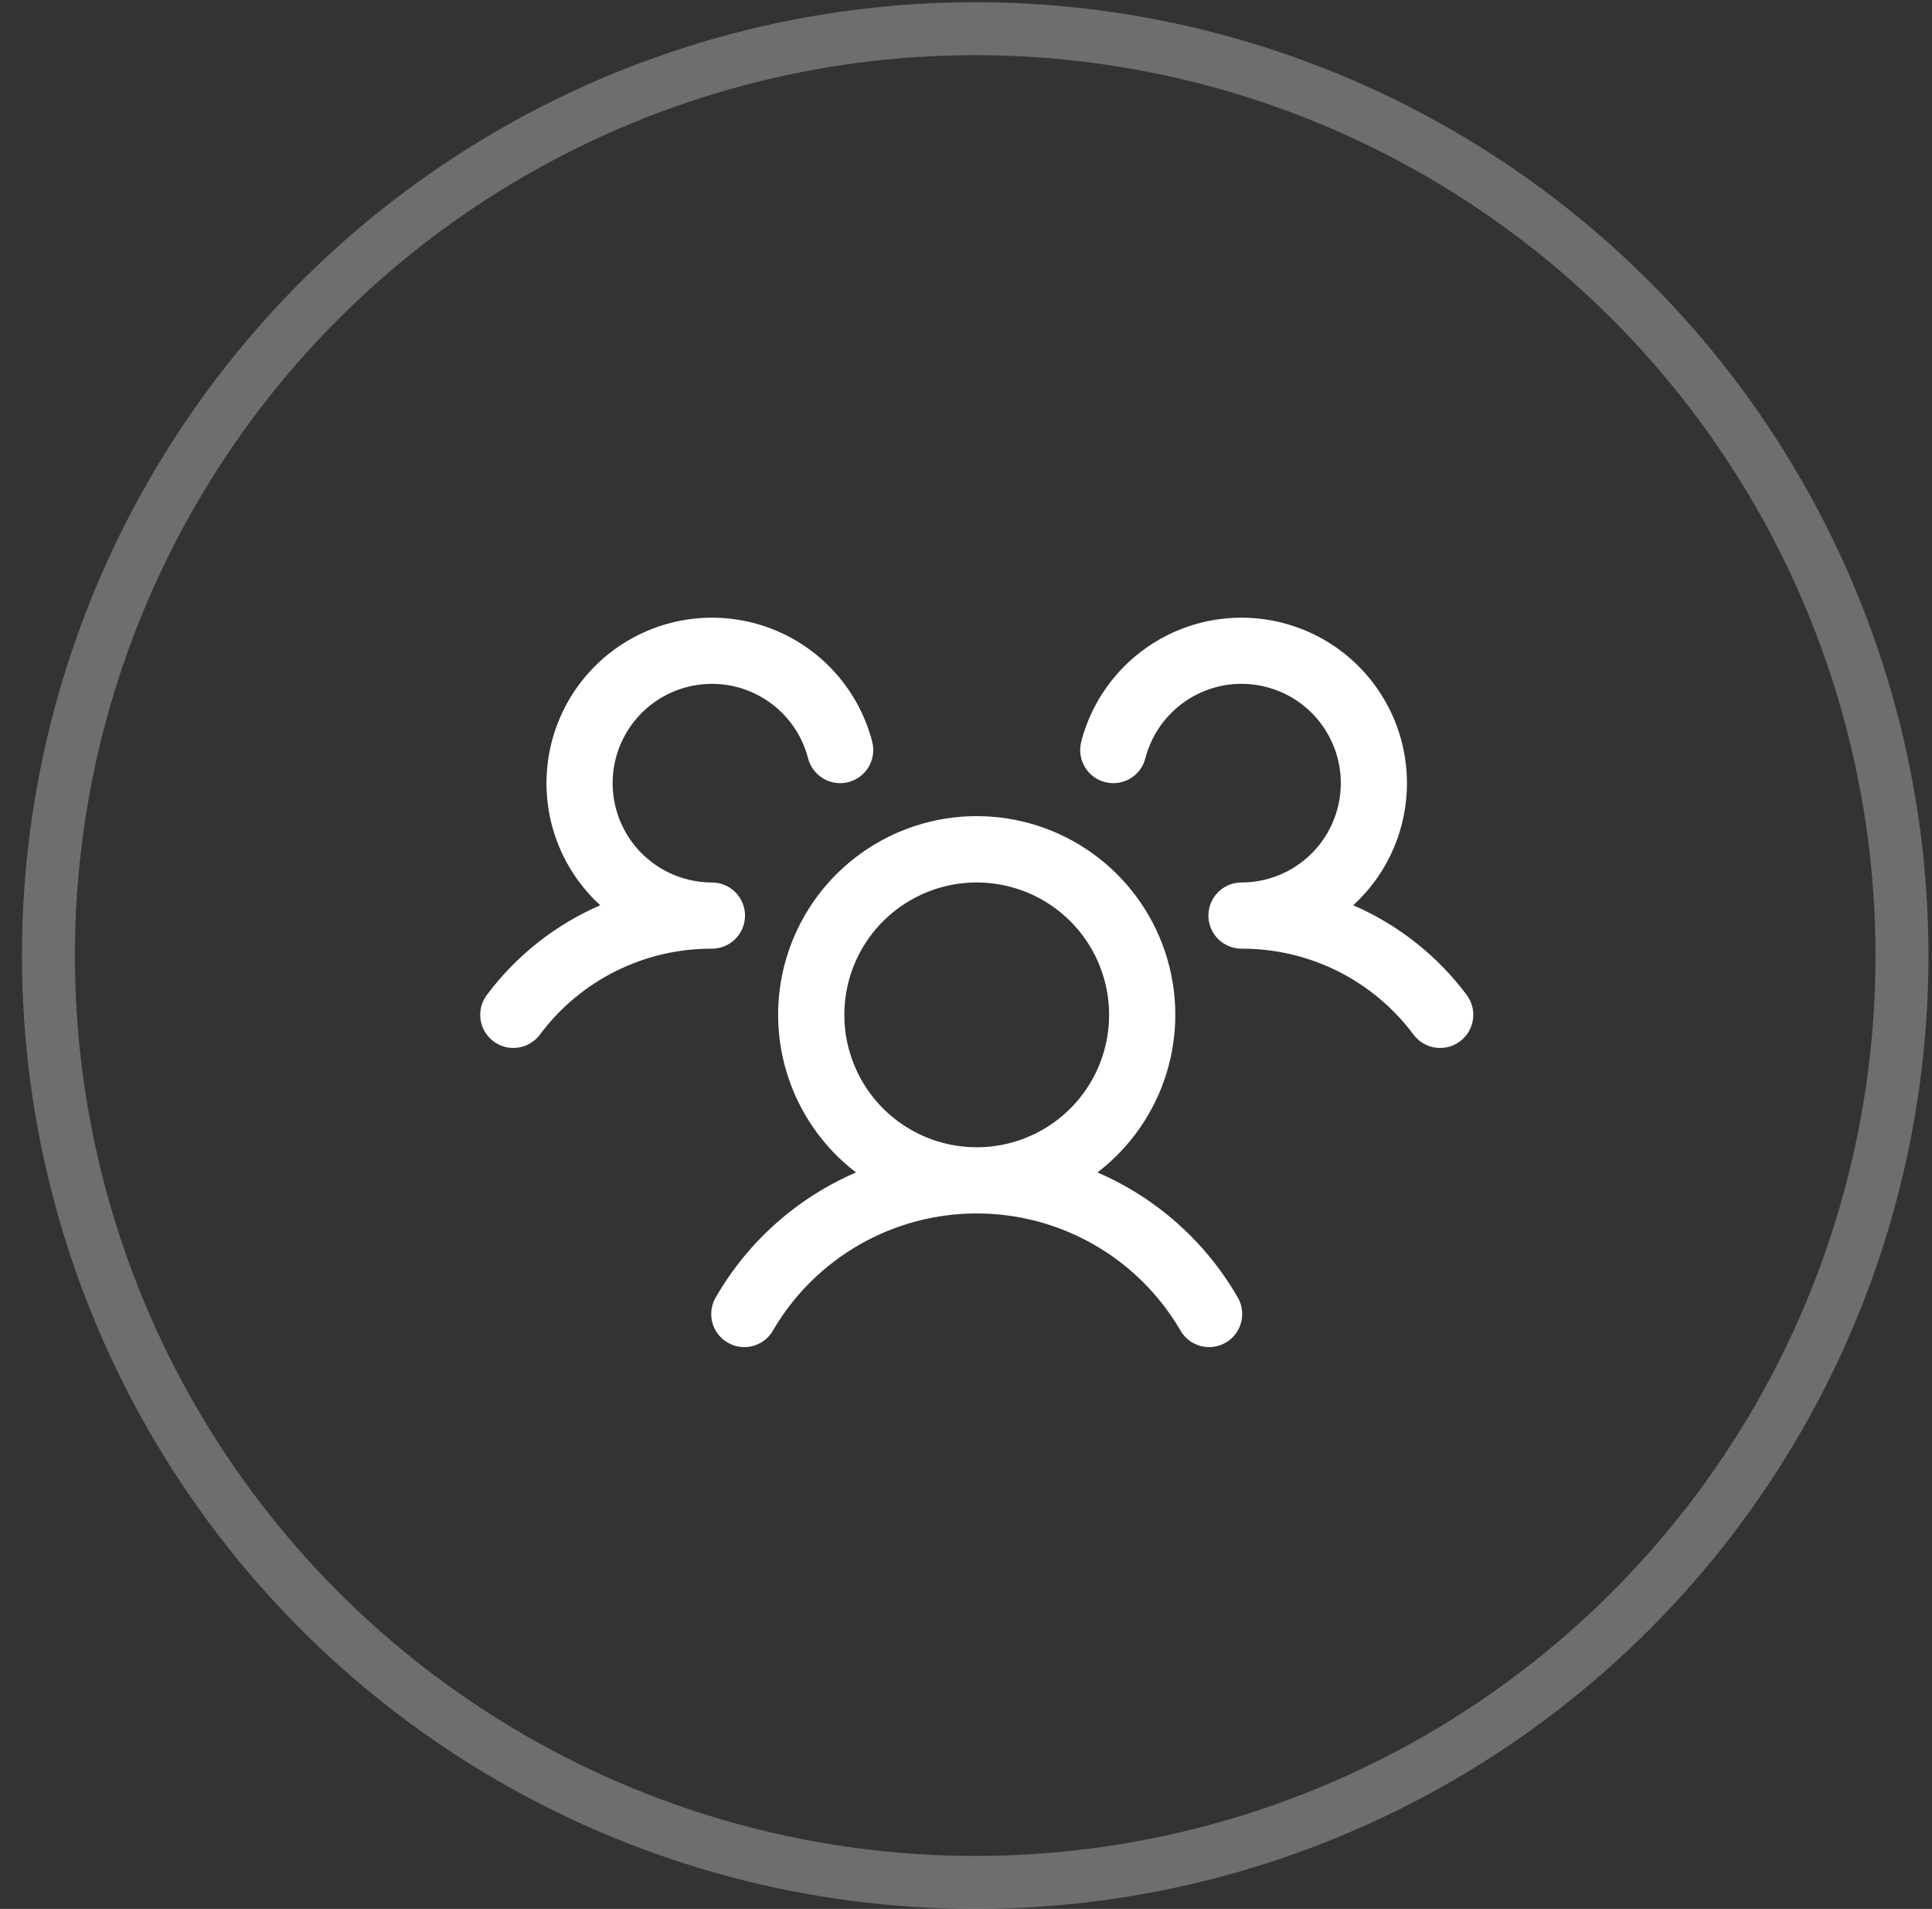
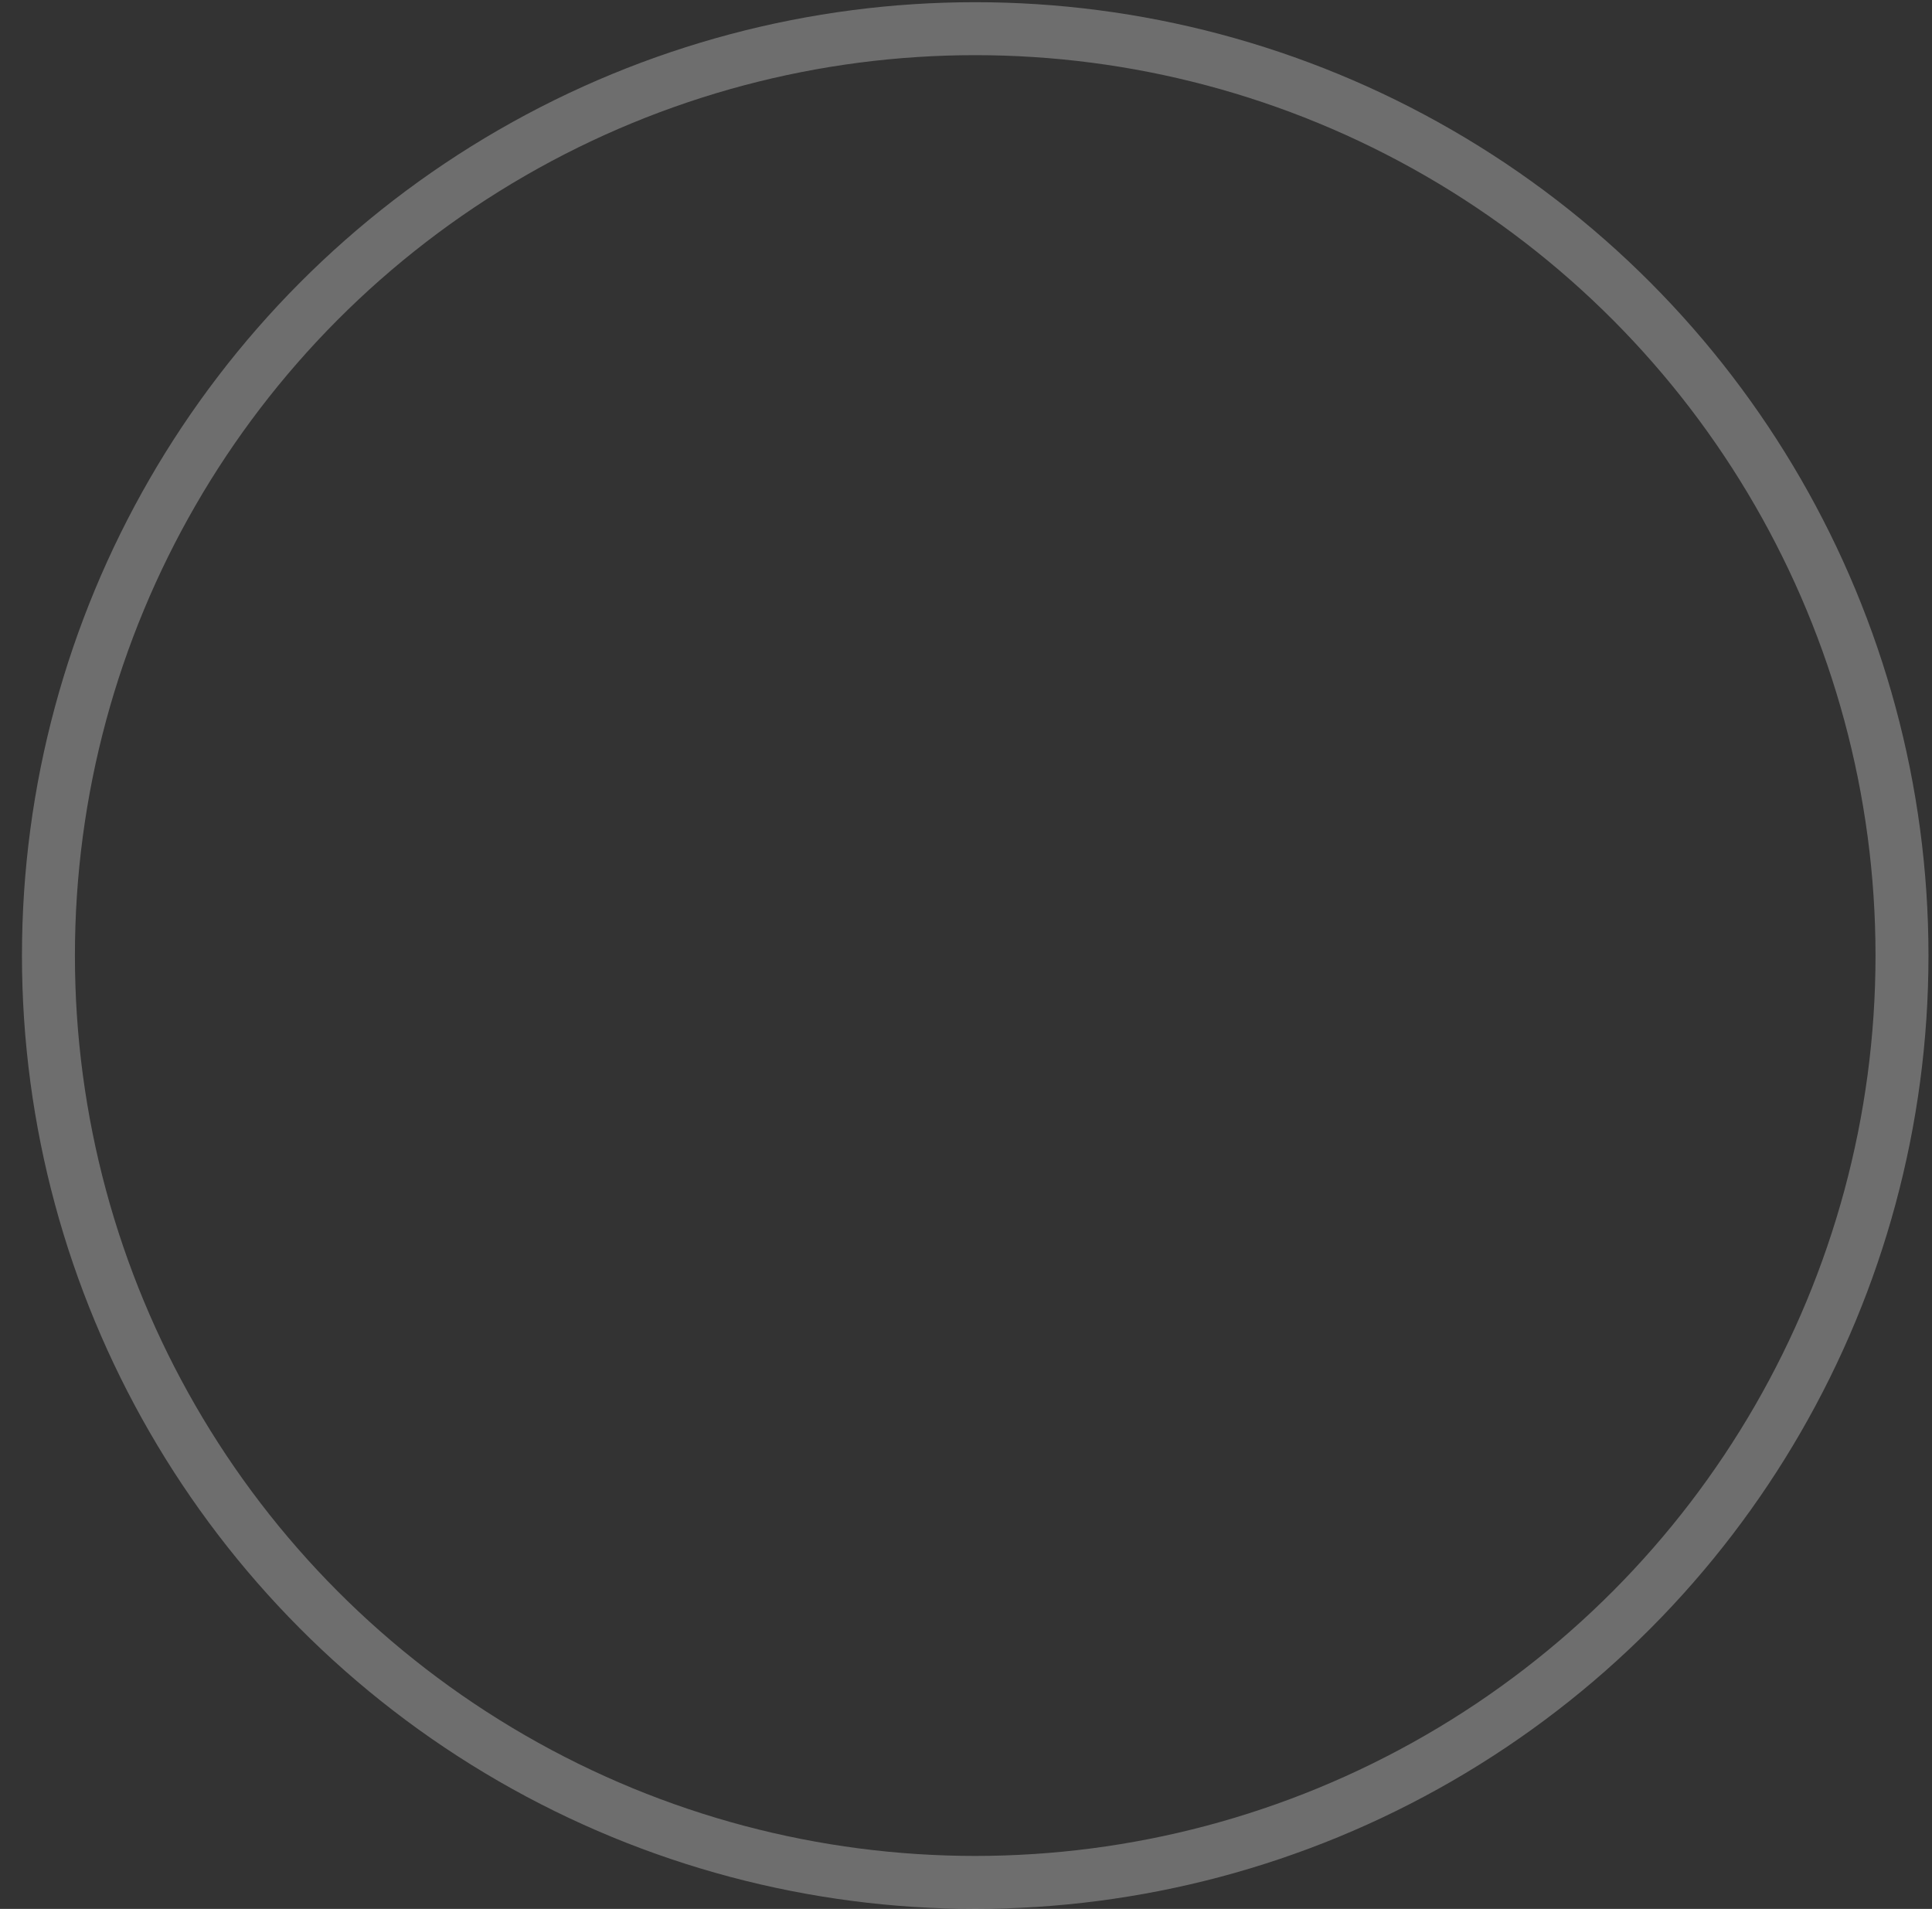
<svg xmlns="http://www.w3.org/2000/svg" width="83" height="82" viewBox="0 0 83 82" fill="none">
  <rect x="0" y="0" width="83" height="82" fill="#333333" stroke="none" />
-   <path d="M62.721 44.733C62.572 44.845 62.402 44.927 62.221 44.973C62.04 45.019 61.852 45.029 61.667 45.003C61.482 44.977 61.304 44.914 61.144 44.819C60.983 44.724 60.843 44.598 60.73 44.449C59.873 43.297 58.758 42.362 57.474 41.72C56.189 41.078 54.772 40.746 53.336 40.752C53.057 40.752 52.783 40.669 52.55 40.514C52.317 40.36 52.135 40.14 52.026 39.882C51.952 39.707 51.914 39.519 51.914 39.33C51.914 39.14 51.952 38.952 52.026 38.777C52.135 38.519 52.317 38.299 52.55 38.145C52.783 37.99 53.057 37.908 53.336 37.908C54.134 37.907 54.916 37.684 55.593 37.261C56.27 36.839 56.815 36.236 57.166 35.519C57.517 34.803 57.661 34.002 57.58 33.209C57.499 32.415 57.197 31.66 56.708 31.029C56.22 30.398 55.564 29.917 54.816 29.641C54.067 29.364 53.256 29.302 52.475 29.463C51.694 29.625 50.973 30.002 50.395 30.552C49.817 31.102 49.405 31.803 49.205 32.575C49.159 32.756 49.077 32.926 48.965 33.075C48.852 33.224 48.712 33.35 48.551 33.445C48.39 33.54 48.212 33.602 48.027 33.628C47.842 33.654 47.653 33.644 47.472 33.597C47.291 33.55 47.122 33.469 46.972 33.356C46.823 33.244 46.697 33.103 46.602 32.942C46.508 32.781 46.445 32.603 46.419 32.418C46.393 32.233 46.404 32.045 46.45 31.864C46.727 30.793 47.25 29.801 47.978 28.968C48.706 28.134 49.618 27.482 50.642 27.063C51.666 26.644 52.773 26.47 53.877 26.554C54.98 26.639 56.048 26.979 56.996 27.549C57.945 28.119 58.747 28.903 59.339 29.837C59.932 30.772 60.298 31.832 60.408 32.933C60.519 34.033 60.371 35.145 59.976 36.179C59.582 37.212 58.951 38.14 58.135 38.887C60.069 39.724 61.75 41.053 63.011 42.74C63.123 42.89 63.204 43.061 63.251 43.242C63.297 43.423 63.306 43.612 63.279 43.797C63.253 43.982 63.189 44.16 63.094 44.321C62.998 44.481 62.871 44.621 62.721 44.733ZM53.144 55.682C53.247 55.844 53.316 56.025 53.347 56.214C53.379 56.404 53.371 56.597 53.325 56.783C53.28 56.97 53.197 57.145 53.082 57.298C52.967 57.452 52.822 57.58 52.656 57.676C52.49 57.772 52.306 57.834 52.116 57.857C51.925 57.88 51.732 57.864 51.548 57.811C51.364 57.757 51.192 57.667 51.044 57.546C50.895 57.424 50.773 57.274 50.684 57.104C49.788 55.587 48.513 54.33 46.983 53.457C45.453 52.584 43.722 52.125 41.961 52.125C40.199 52.125 38.468 52.584 36.938 53.457C35.408 54.33 34.132 55.587 33.237 57.104C33.148 57.274 33.025 57.424 32.877 57.546C32.728 57.667 32.557 57.757 32.373 57.811C32.189 57.864 31.996 57.88 31.805 57.857C31.615 57.834 31.431 57.772 31.265 57.676C31.099 57.58 30.954 57.452 30.839 57.298C30.724 57.145 30.641 56.97 30.596 56.783C30.55 56.597 30.543 56.404 30.574 56.214C30.605 56.025 30.674 55.844 30.777 55.682C32.155 53.313 34.257 51.45 36.774 50.364C35.358 49.28 34.317 47.779 33.798 46.073C33.279 44.367 33.308 42.541 33.88 40.852C34.452 39.163 35.54 37.695 36.989 36.656C38.438 35.617 40.177 35.058 41.961 35.058C43.744 35.058 45.483 35.617 46.932 36.656C48.381 37.695 49.469 39.163 50.041 40.852C50.613 42.541 50.642 44.367 50.123 46.073C49.604 47.779 48.563 49.28 47.147 50.364C49.664 51.45 51.766 53.313 53.144 55.682ZM41.961 49.283C43.085 49.283 44.185 48.95 45.12 48.325C46.056 47.7 46.785 46.811 47.215 45.772C47.646 44.733 47.758 43.589 47.539 42.486C47.32 41.382 46.778 40.369 45.982 39.574C45.187 38.778 44.173 38.236 43.07 38.017C41.967 37.797 40.823 37.91 39.784 38.34C38.745 38.771 37.856 39.5 37.231 40.435C36.606 41.371 36.273 42.471 36.273 43.595C36.273 45.104 36.872 46.551 37.938 47.617C39.005 48.684 40.452 49.283 41.961 49.283ZM32.007 39.33C32.007 38.952 31.857 38.591 31.59 38.324C31.323 38.057 30.962 37.908 30.585 37.908C29.787 37.907 29.005 37.684 28.328 37.261C27.651 36.839 27.106 36.236 26.755 35.519C26.404 34.803 26.26 34.002 26.341 33.209C26.422 32.415 26.724 31.66 27.213 31.029C27.701 30.398 28.357 29.917 29.105 29.641C29.854 29.364 30.665 29.302 31.446 29.463C32.227 29.625 32.948 30.002 33.526 30.552C34.104 31.102 34.516 31.803 34.715 32.575C34.81 32.941 35.045 33.253 35.37 33.445C35.695 33.637 36.083 33.691 36.449 33.597C36.814 33.503 37.127 33.267 37.319 32.942C37.51 32.617 37.565 32.23 37.471 31.864C37.194 30.793 36.671 29.801 35.943 28.968C35.215 28.134 34.303 27.482 33.279 27.063C32.255 26.644 31.148 26.47 30.044 26.554C28.941 26.639 27.873 26.979 26.924 27.549C25.976 28.119 25.174 28.903 24.581 29.837C23.989 30.772 23.623 31.832 23.513 32.933C23.402 34.033 23.55 35.145 23.945 36.179C24.339 37.212 24.97 38.14 25.786 38.887C23.854 39.725 22.175 41.053 20.915 42.74C20.689 43.042 20.591 43.422 20.645 43.795C20.698 44.169 20.897 44.506 21.199 44.732C21.5 44.959 21.88 45.056 22.253 45.003C22.627 44.95 22.964 44.75 23.191 44.449C24.047 43.297 25.163 42.362 26.447 41.72C27.732 41.078 29.149 40.746 30.585 40.752C30.962 40.752 31.323 40.602 31.59 40.335C31.857 40.068 32.007 39.707 32.007 39.33Z" fill="white" />
  <circle opacity="0.29" cx="41.896" cy="41.047" r="39.815" stroke="white" stroke-width="2.275" />
</svg>